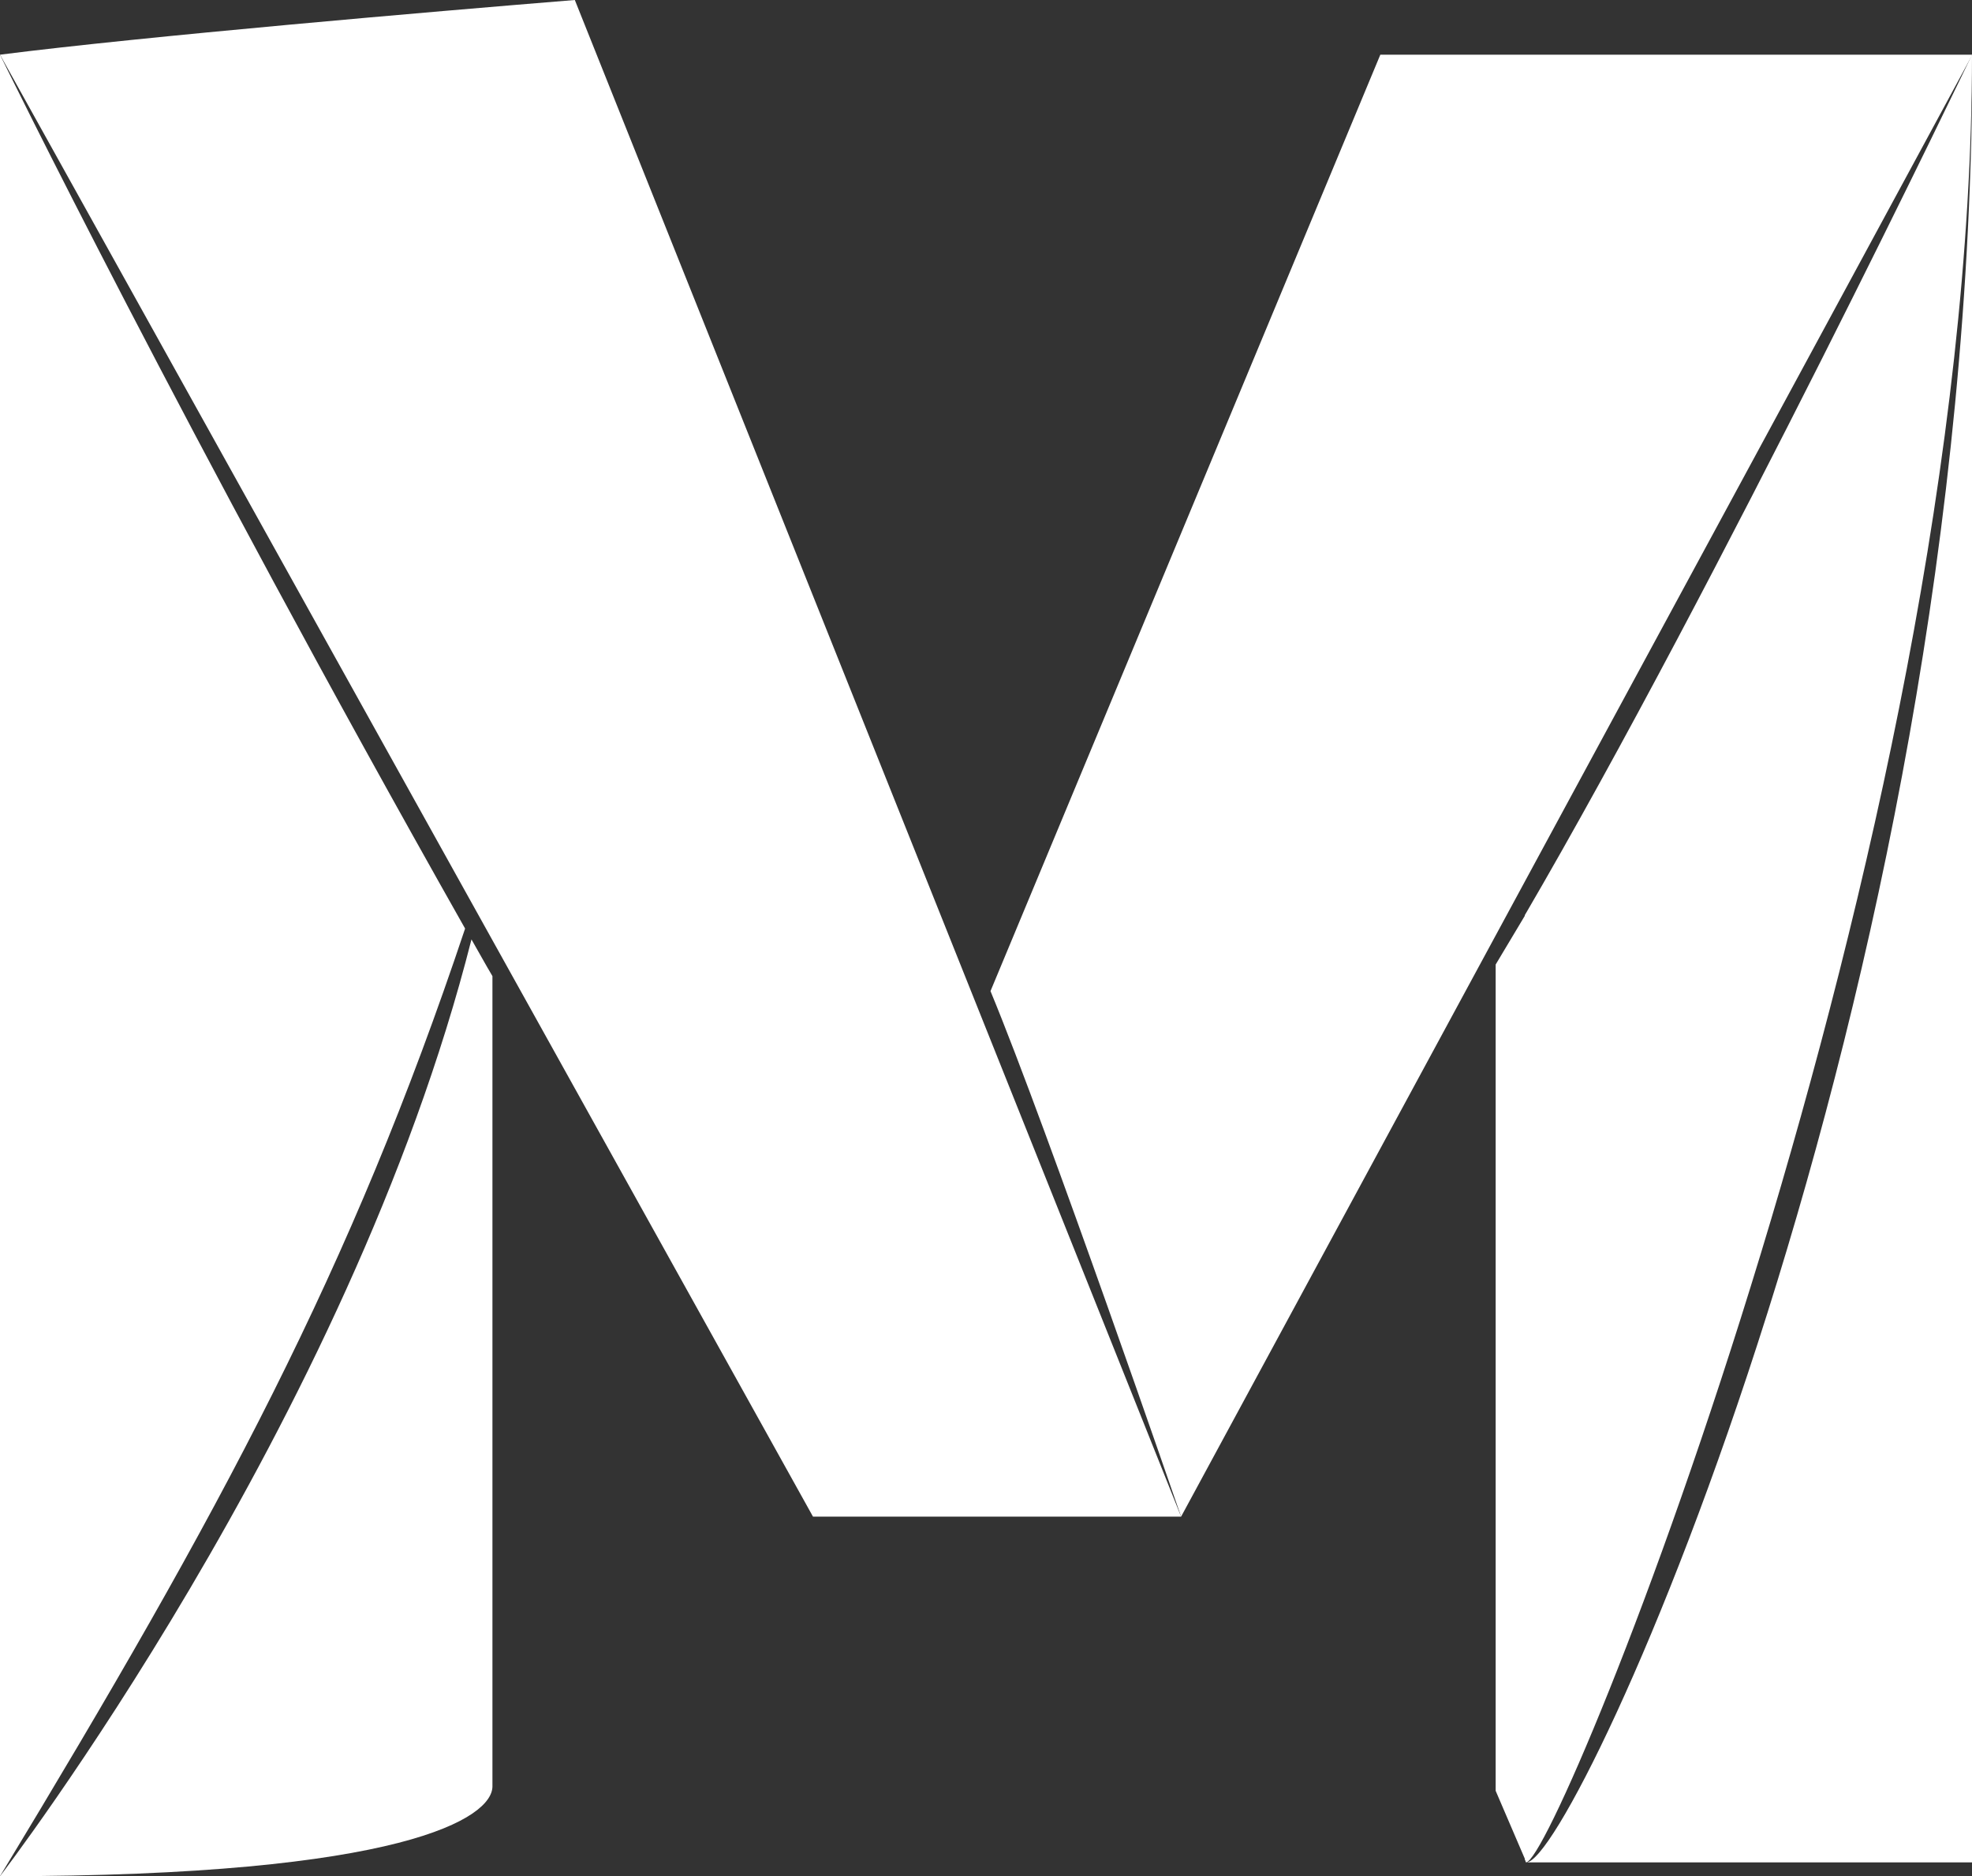
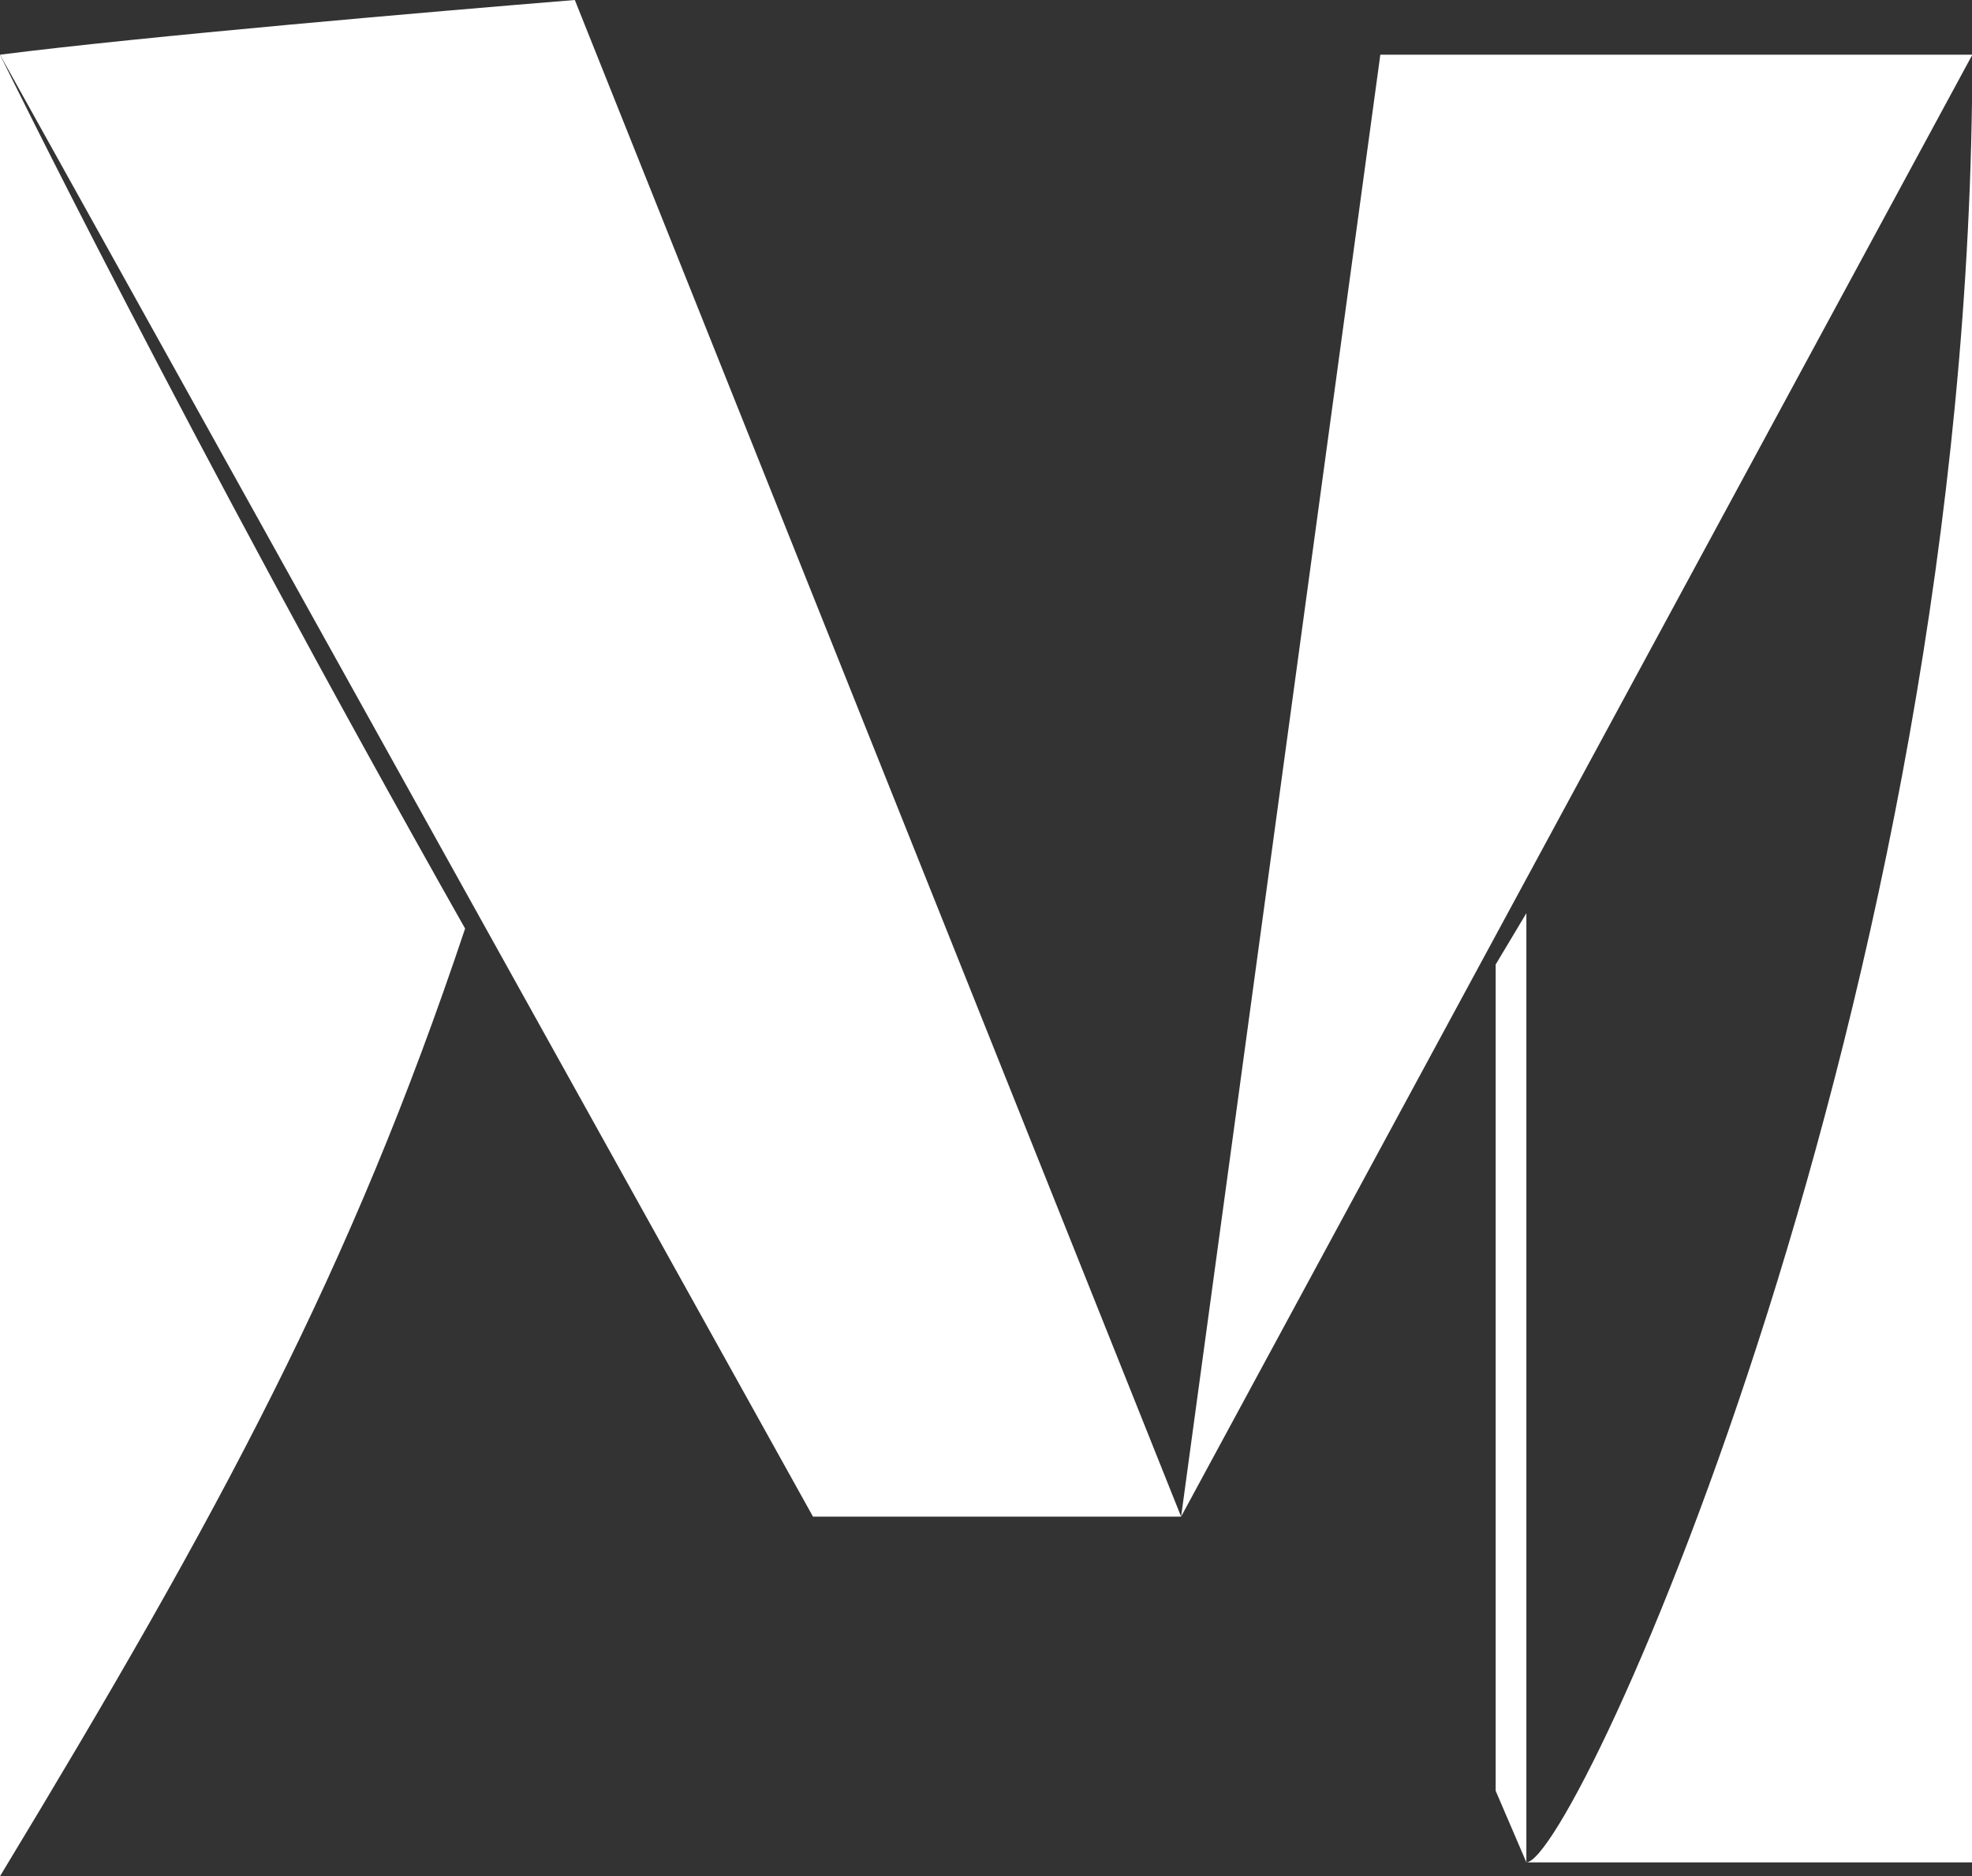
<svg xmlns="http://www.w3.org/2000/svg" width="1602" height="1524" viewBox="0 0 1602 1524" fill="none">
  <rect x="0" y="0" width="1602" height="1524" fill="#333333" stroke="none" />
  <g clip-path="url(#clip0_6_33)">
-     <path d="M1121.34 44.421H1602.3L959.497 1231.92C959.497 1231.92 851.196 917.321 804.651 805.052" fill="white" />
+     <path d="M1121.34 44.421H1602.3L959.497 1231.92" fill="white" />
    <path d="M1239.98 1512.74H1602.3V44.421C1602 811.745 1279.53 1512.74 1239.98 1512.74Z" fill="white" />
    <path d="M959.496 1231.92H660.452L0 44.421C117.123 29.512 351.065 9.432 466.971 0L959.496 1231.92Z" fill="white" />
-     <path d="M383.008 763.065C283.833 1154.94 -0.304 1524.3 -4.54952e-08 1524C329.161 1524 400.044 1476.23 400.044 1450.98C400.044 1436.98 400.044 999.773 400.044 792.882C394.264 783.146 388.788 773.105 383.008 763.065Z" fill="white" />
    <path d="M0 44.421V1524C180.096 1226.44 285.05 1031.72 377.836 754.242C149.066 349.586 0 44.421 0 44.421Z" fill="white" />
    <path d="M1215.04 1454.63L1239.98 1512.74V741.767L1215.04 783.45" fill="url(#paint0_linear_6_33)" />
-     <path d="M1238.77 743.289V1510.31L1239.68 1512.74C1265.54 1512.74 1602 682.742 1602 44.421C1602 44.421 1396.65 472.808 1238.77 743.289Z" fill="white" />
  </g>
  <defs>
    <linearGradient id="paint0_linear_6_33" x1="1051.29" y1="1279.93" x2="1428.44" y2="974.556" gradientUnits="userSpaceOnUse">
      <stop stop-color="white" />
      <stop offset="0.5" stop-color="white" />
      <stop offset="1" stop-color="white" />
    </linearGradient>
    <clipPath id="clip0_6_33">
      <rect width="1602" height="1524" fill="white" />
    </clipPath>
  </defs>
</svg>